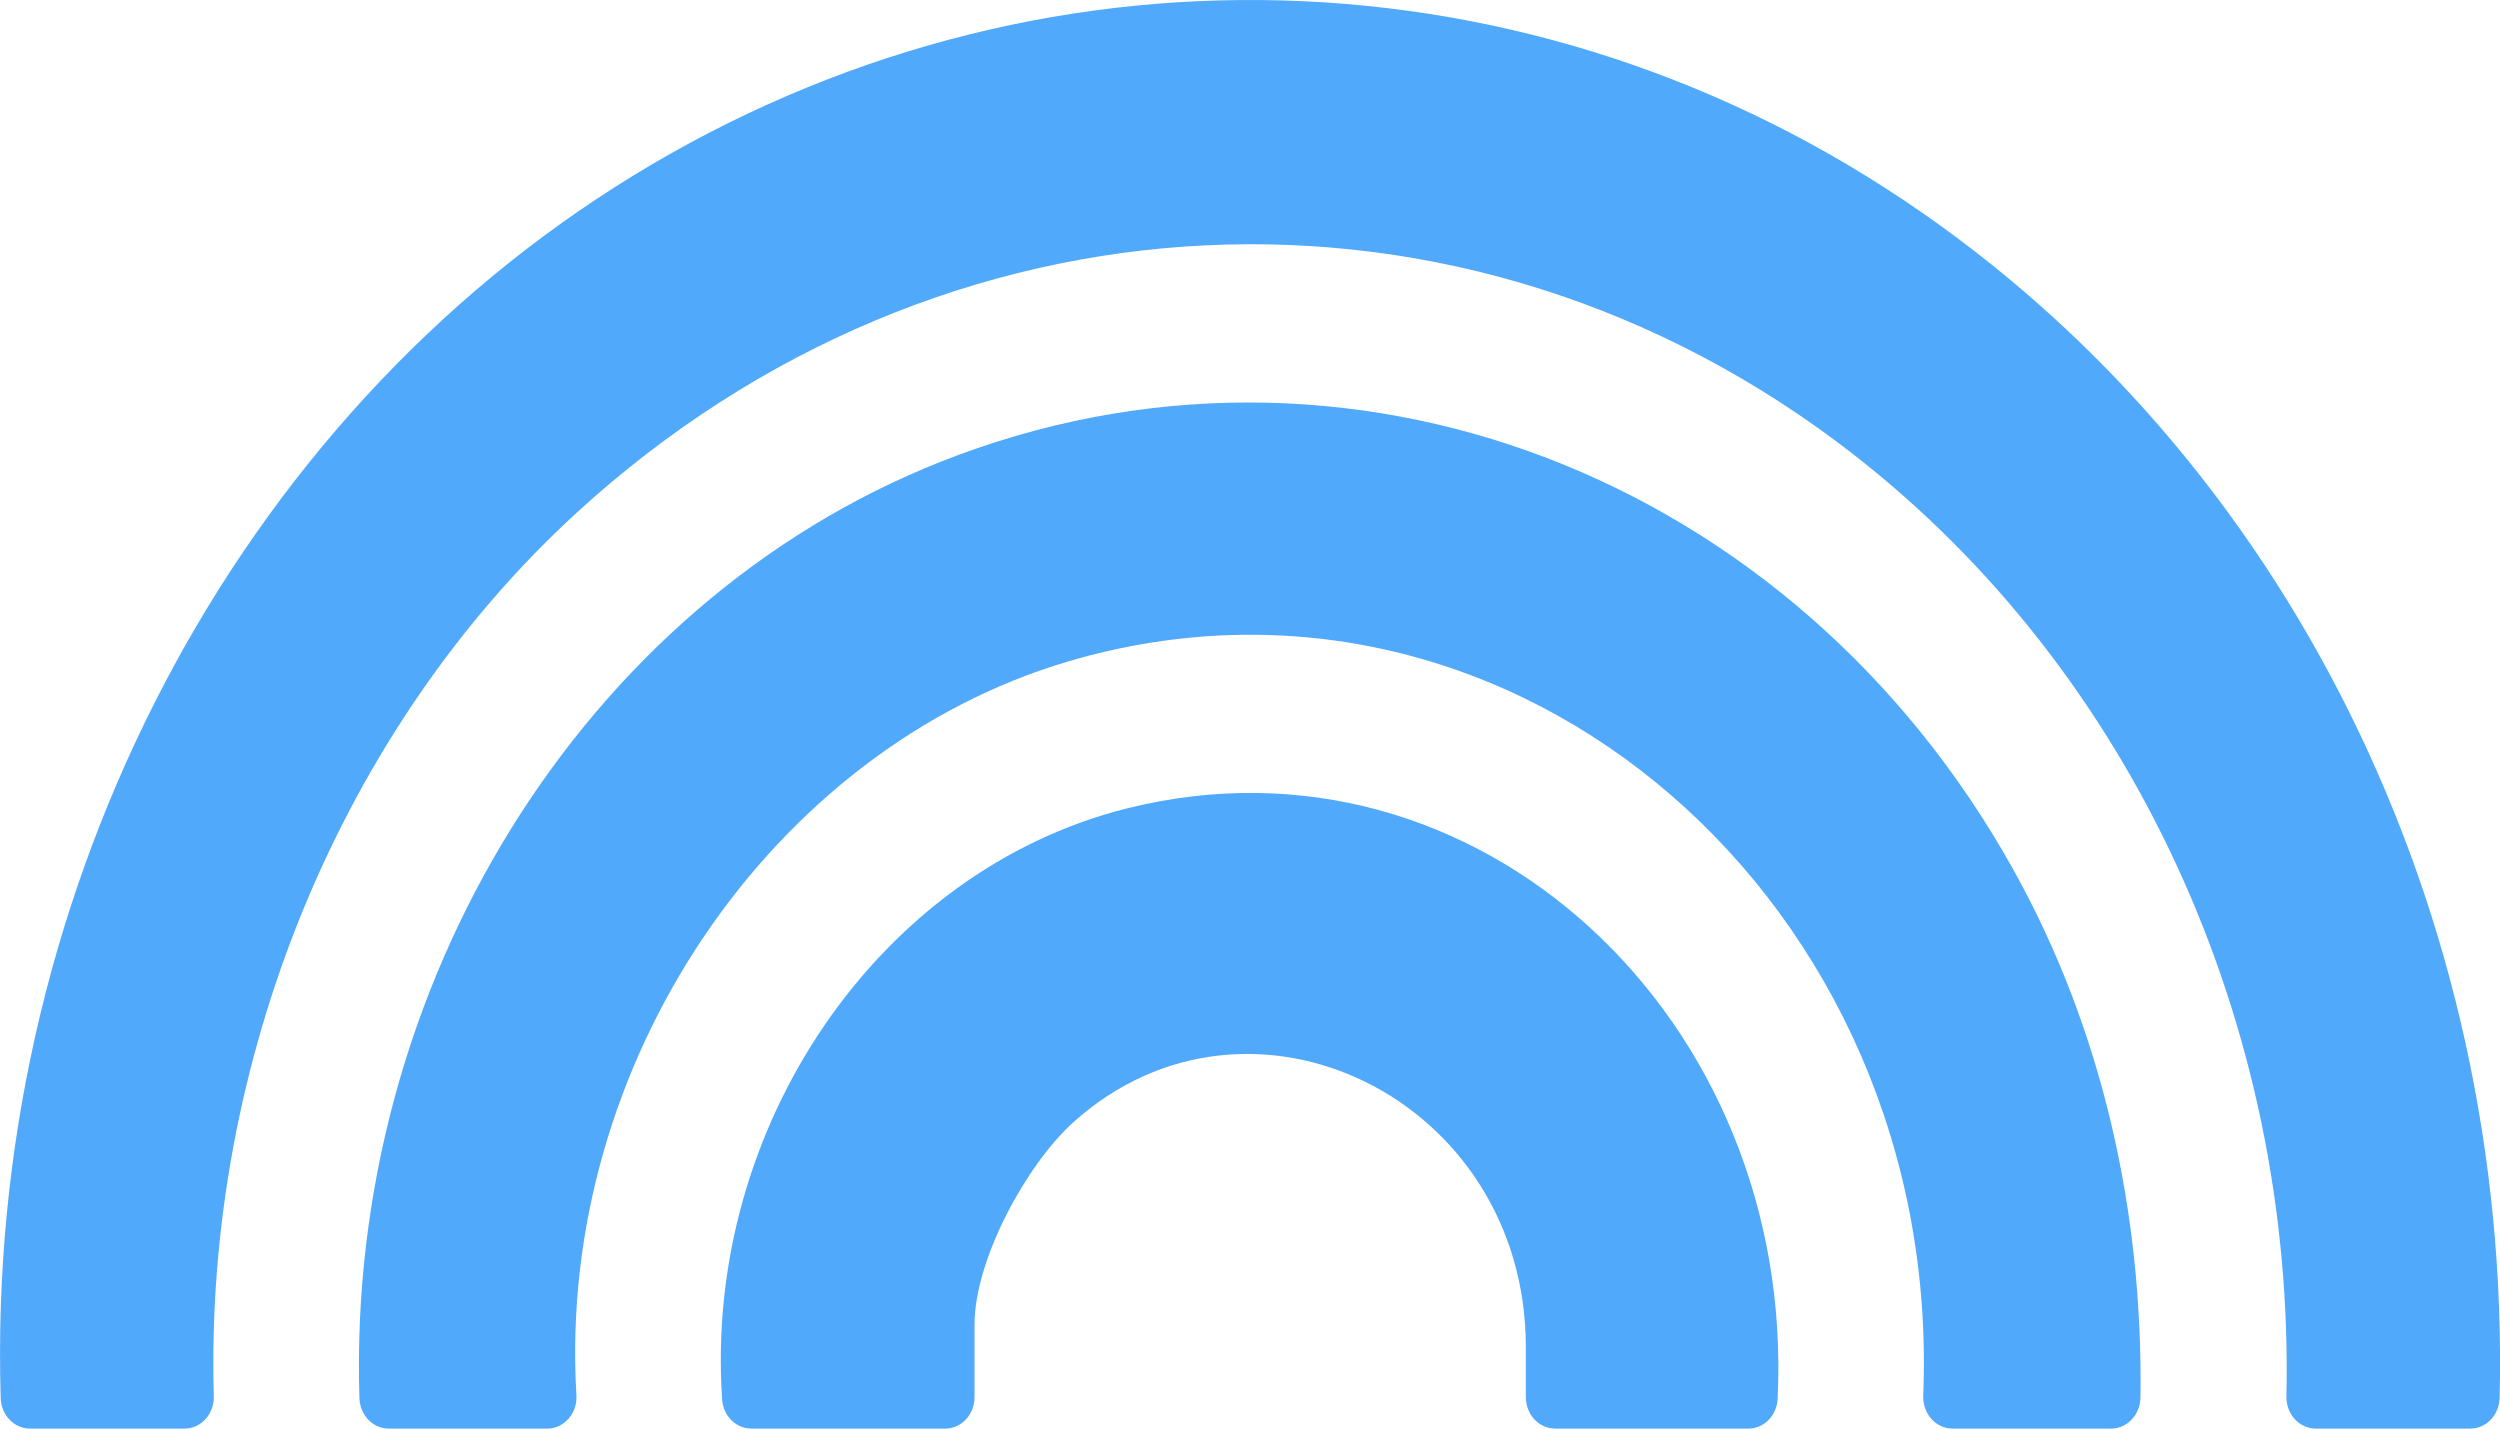
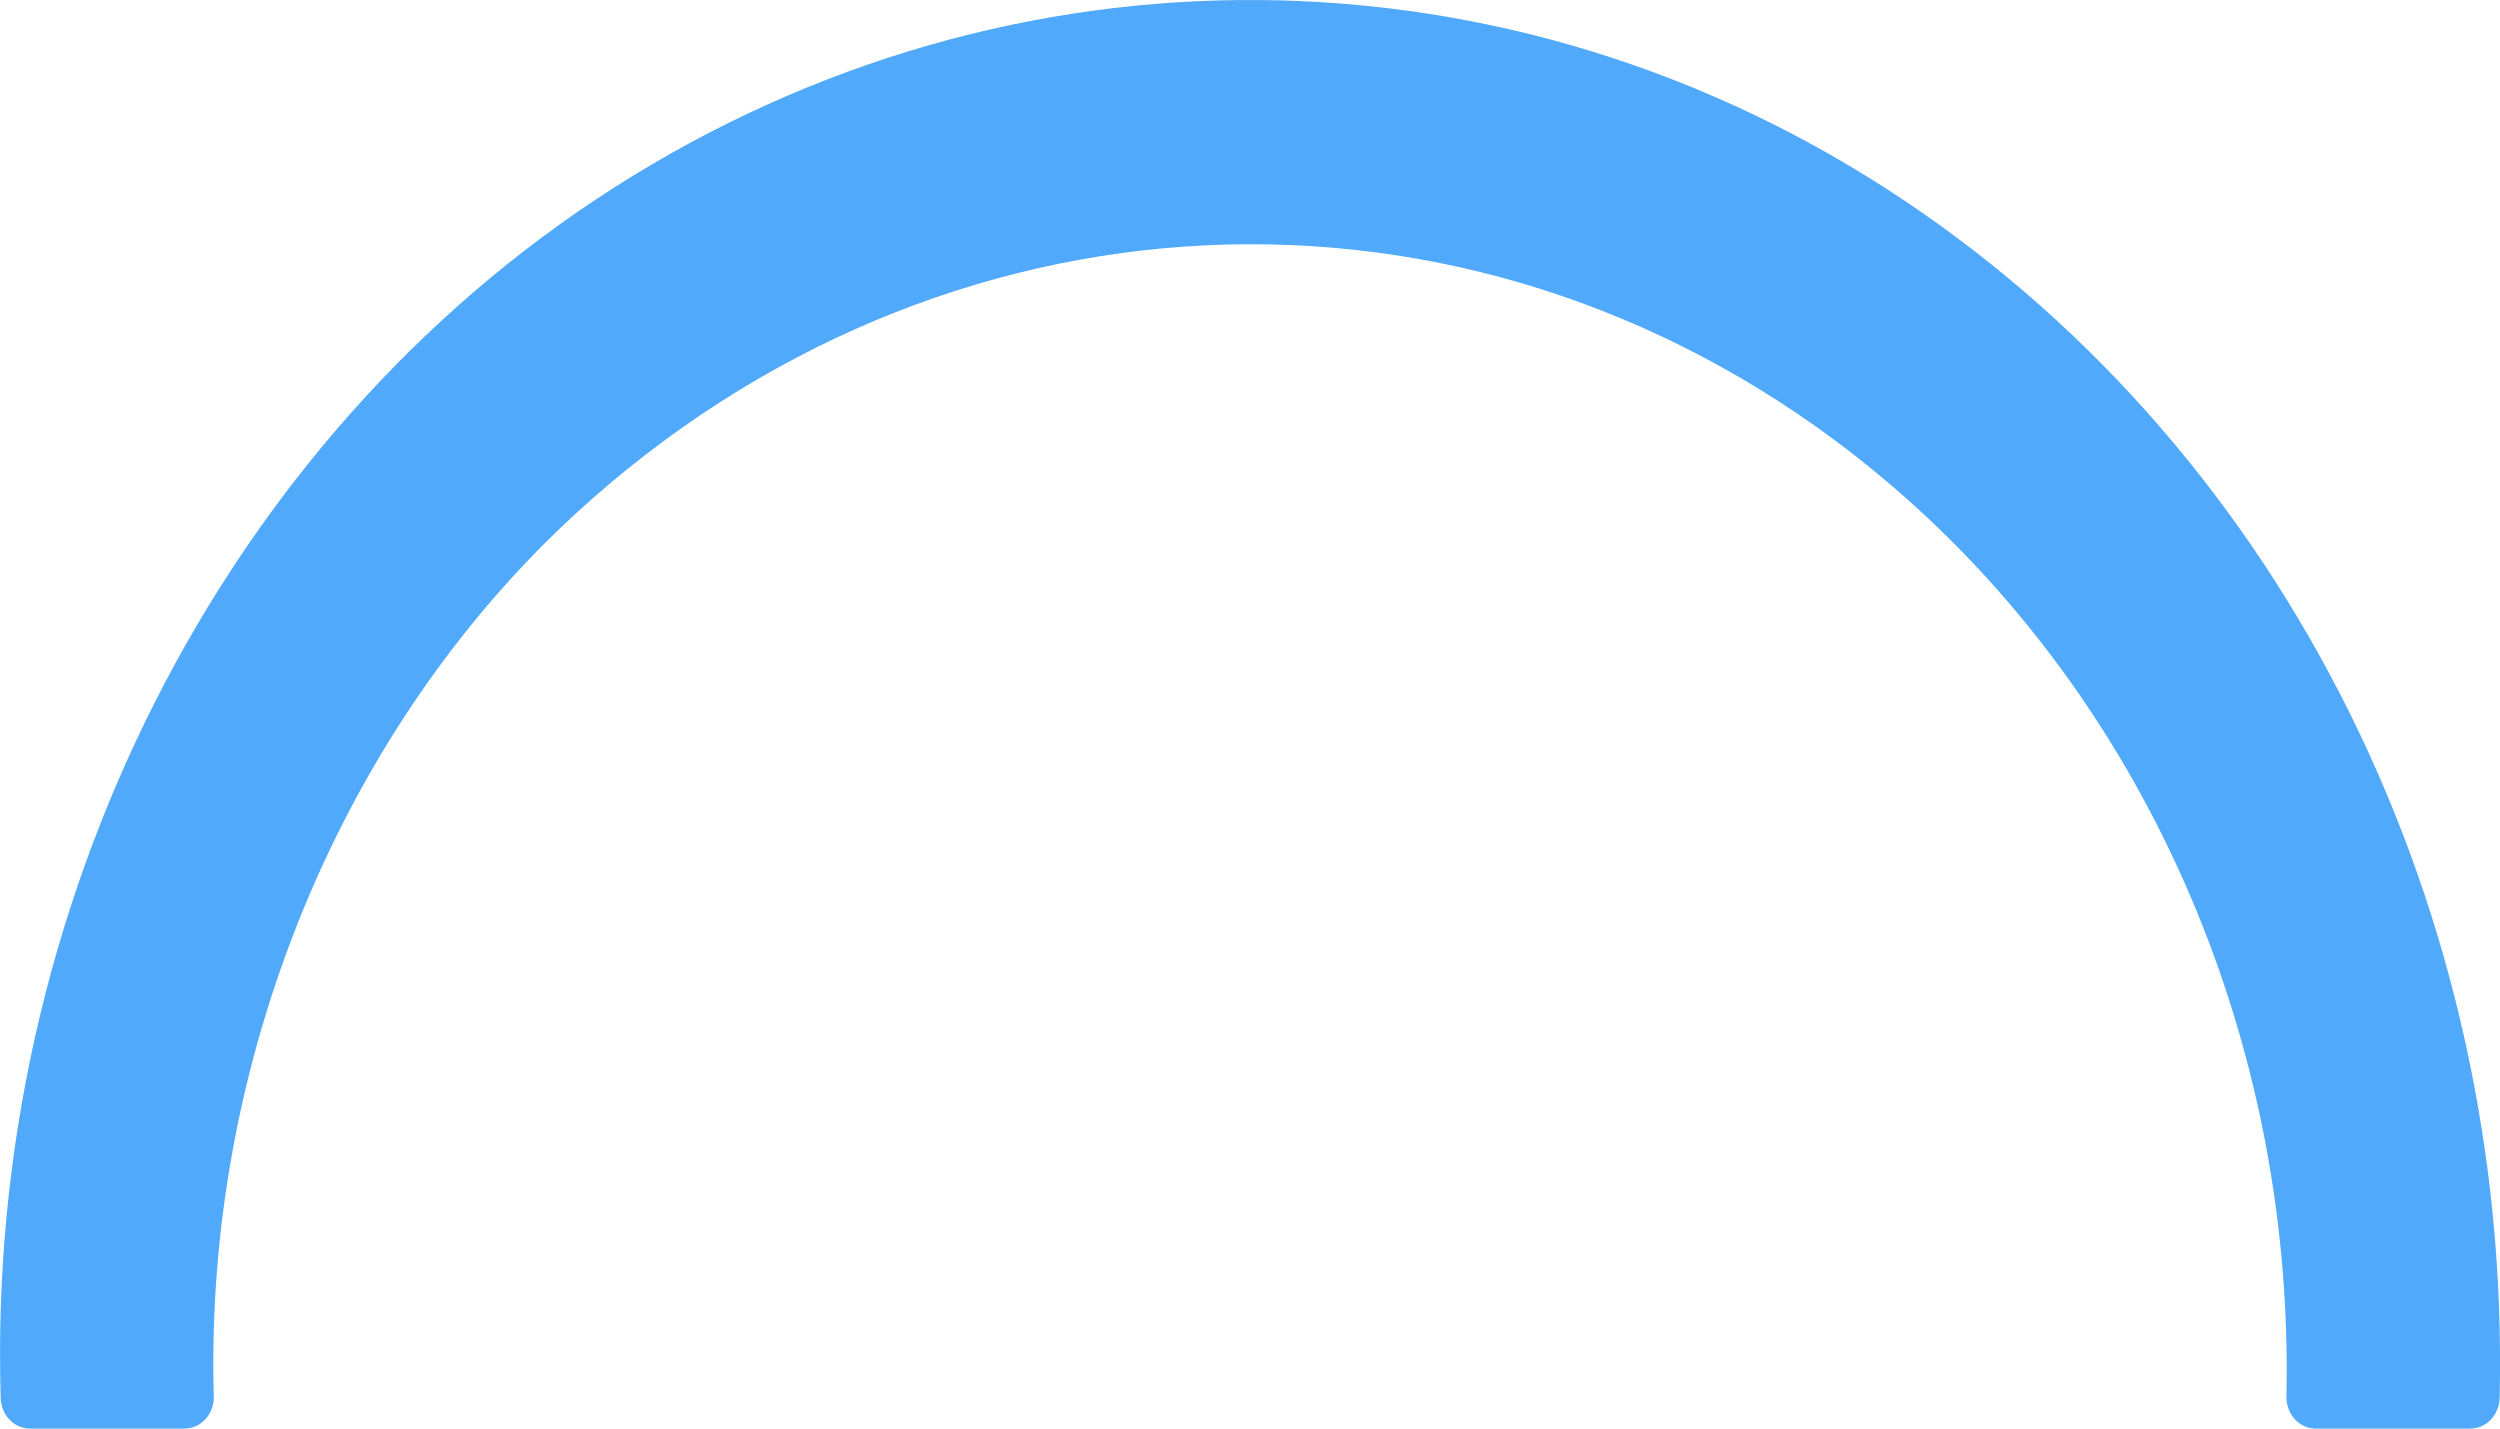
<svg xmlns="http://www.w3.org/2000/svg" width="21" height="12" viewBox="0 0 21 12" fill="none">
  <g clip-path="url(#clip0_6002_1438)">
    <path d="M20.751 12H19.451C19.314 12 19.203 11.878 19.206 11.73C19.274 8.601 17.91 5.637 15.565 3.814C12.303 1.279 7.899 1.51 4.845 4.306C2.864 6.12 1.715 8.91 1.796 11.728C1.8 11.877 1.689 12 1.551 12H0.251C0.119 12 0.01 11.887 0.006 11.745C-0.121 7.61 1.872 3.673 5.158 1.576C8.504 -0.56 12.7 -0.527 16.003 1.689C19.209 3.838 21.093 7.66 20.997 11.743C20.993 11.886 20.884 12 20.752 12L20.751 12Z" fill="#50A9FB" />
-     <path d="M17.735 12H16.4C16.26 12 16.149 11.873 16.155 11.722C16.323 7.605 12.732 4.447 8.973 5.556C6.485 6.29 4.675 8.935 4.842 11.72C4.851 11.872 4.738 12 4.597 12H3.264C3.132 12 3.023 11.886 3.019 11.743C2.911 8.287 4.896 5.071 7.901 3.879C11.292 2.535 15.07 3.988 16.916 7.312C17.66 8.651 18.001 10.178 17.98 11.738C17.978 11.883 17.869 12 17.735 12V12Z" fill="#50A9FB" />
-     <path d="M14.688 12H13.063C12.927 12 12.817 11.882 12.817 11.735V11.316C12.817 9.225 10.494 8.097 9.016 9.427C8.628 9.776 8.186 10.575 8.186 11.127V11.735C8.186 11.882 8.076 12 7.941 12H6.311C6.183 12 6.075 11.894 6.066 11.756C5.91 9.467 7.384 7.315 9.461 6.792C12.411 6.049 15.087 8.561 14.932 11.751C14.925 11.891 14.817 12 14.687 12H14.688Z" fill="#50A9FB" />
  </g>
  <defs>
    <clipPath id="clip0_6002_1438">
      <rect width="21" height="12" fill="white" />
    </clipPath>
  </defs>
</svg>